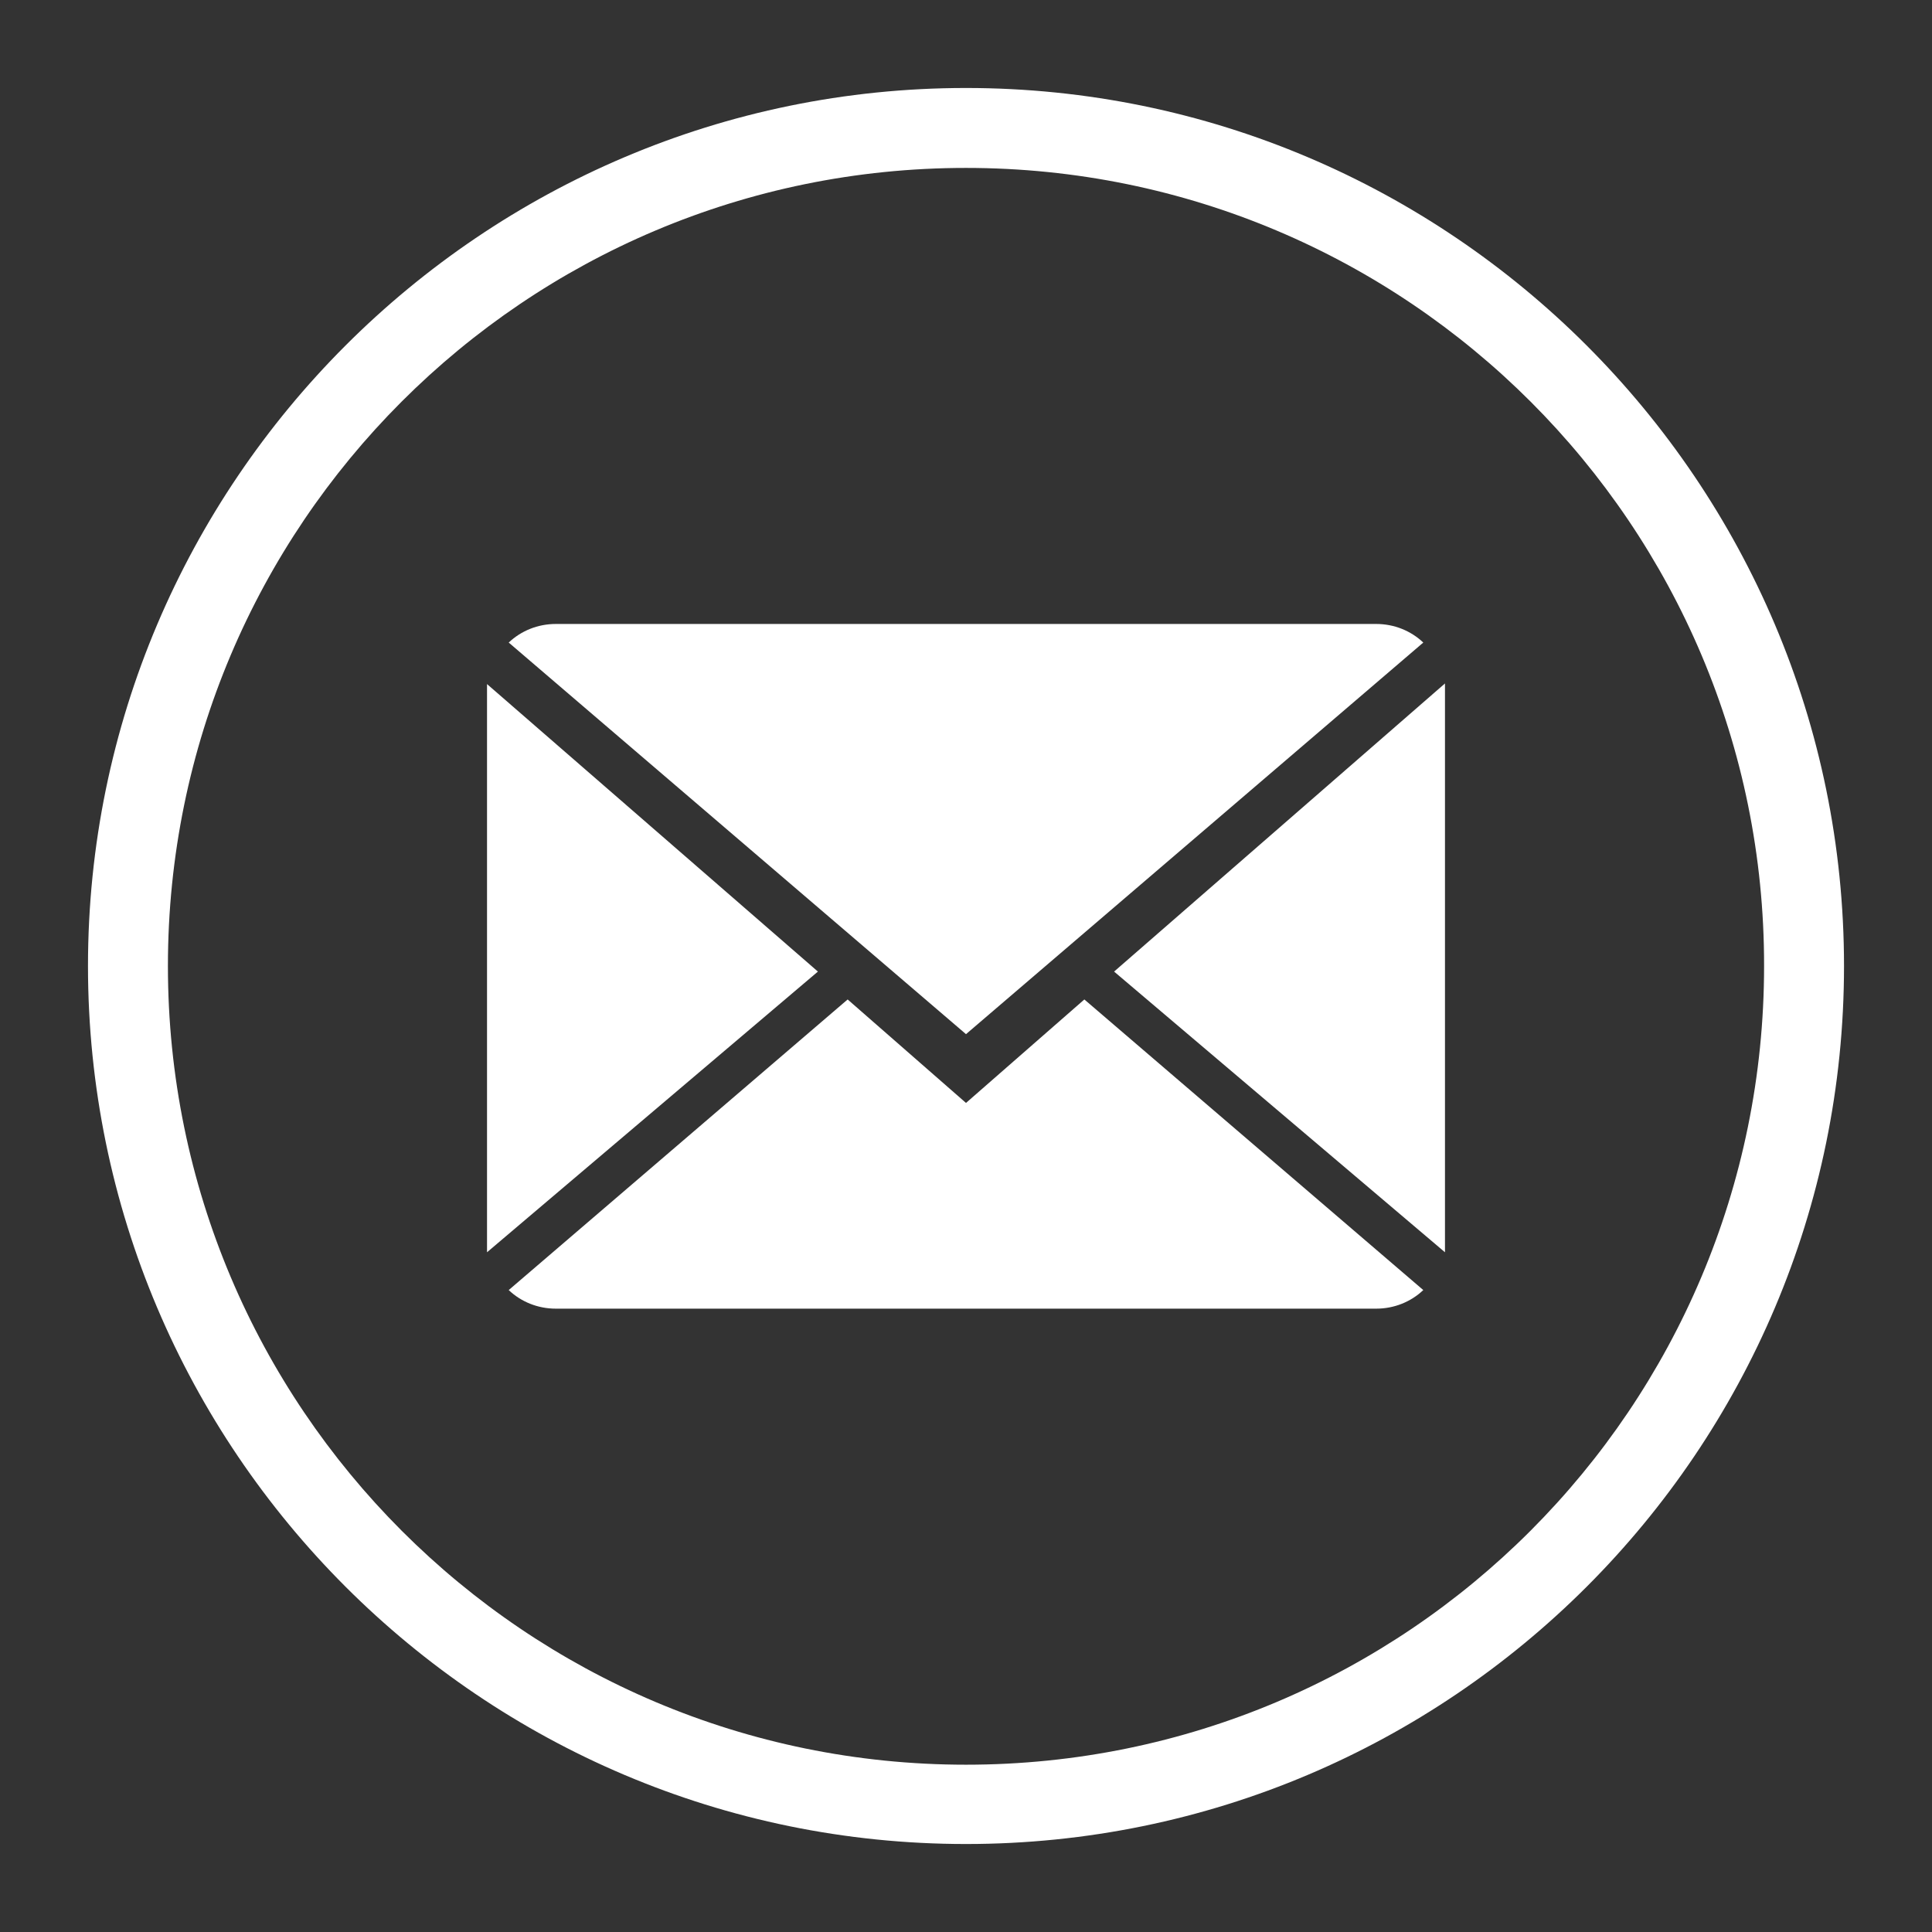
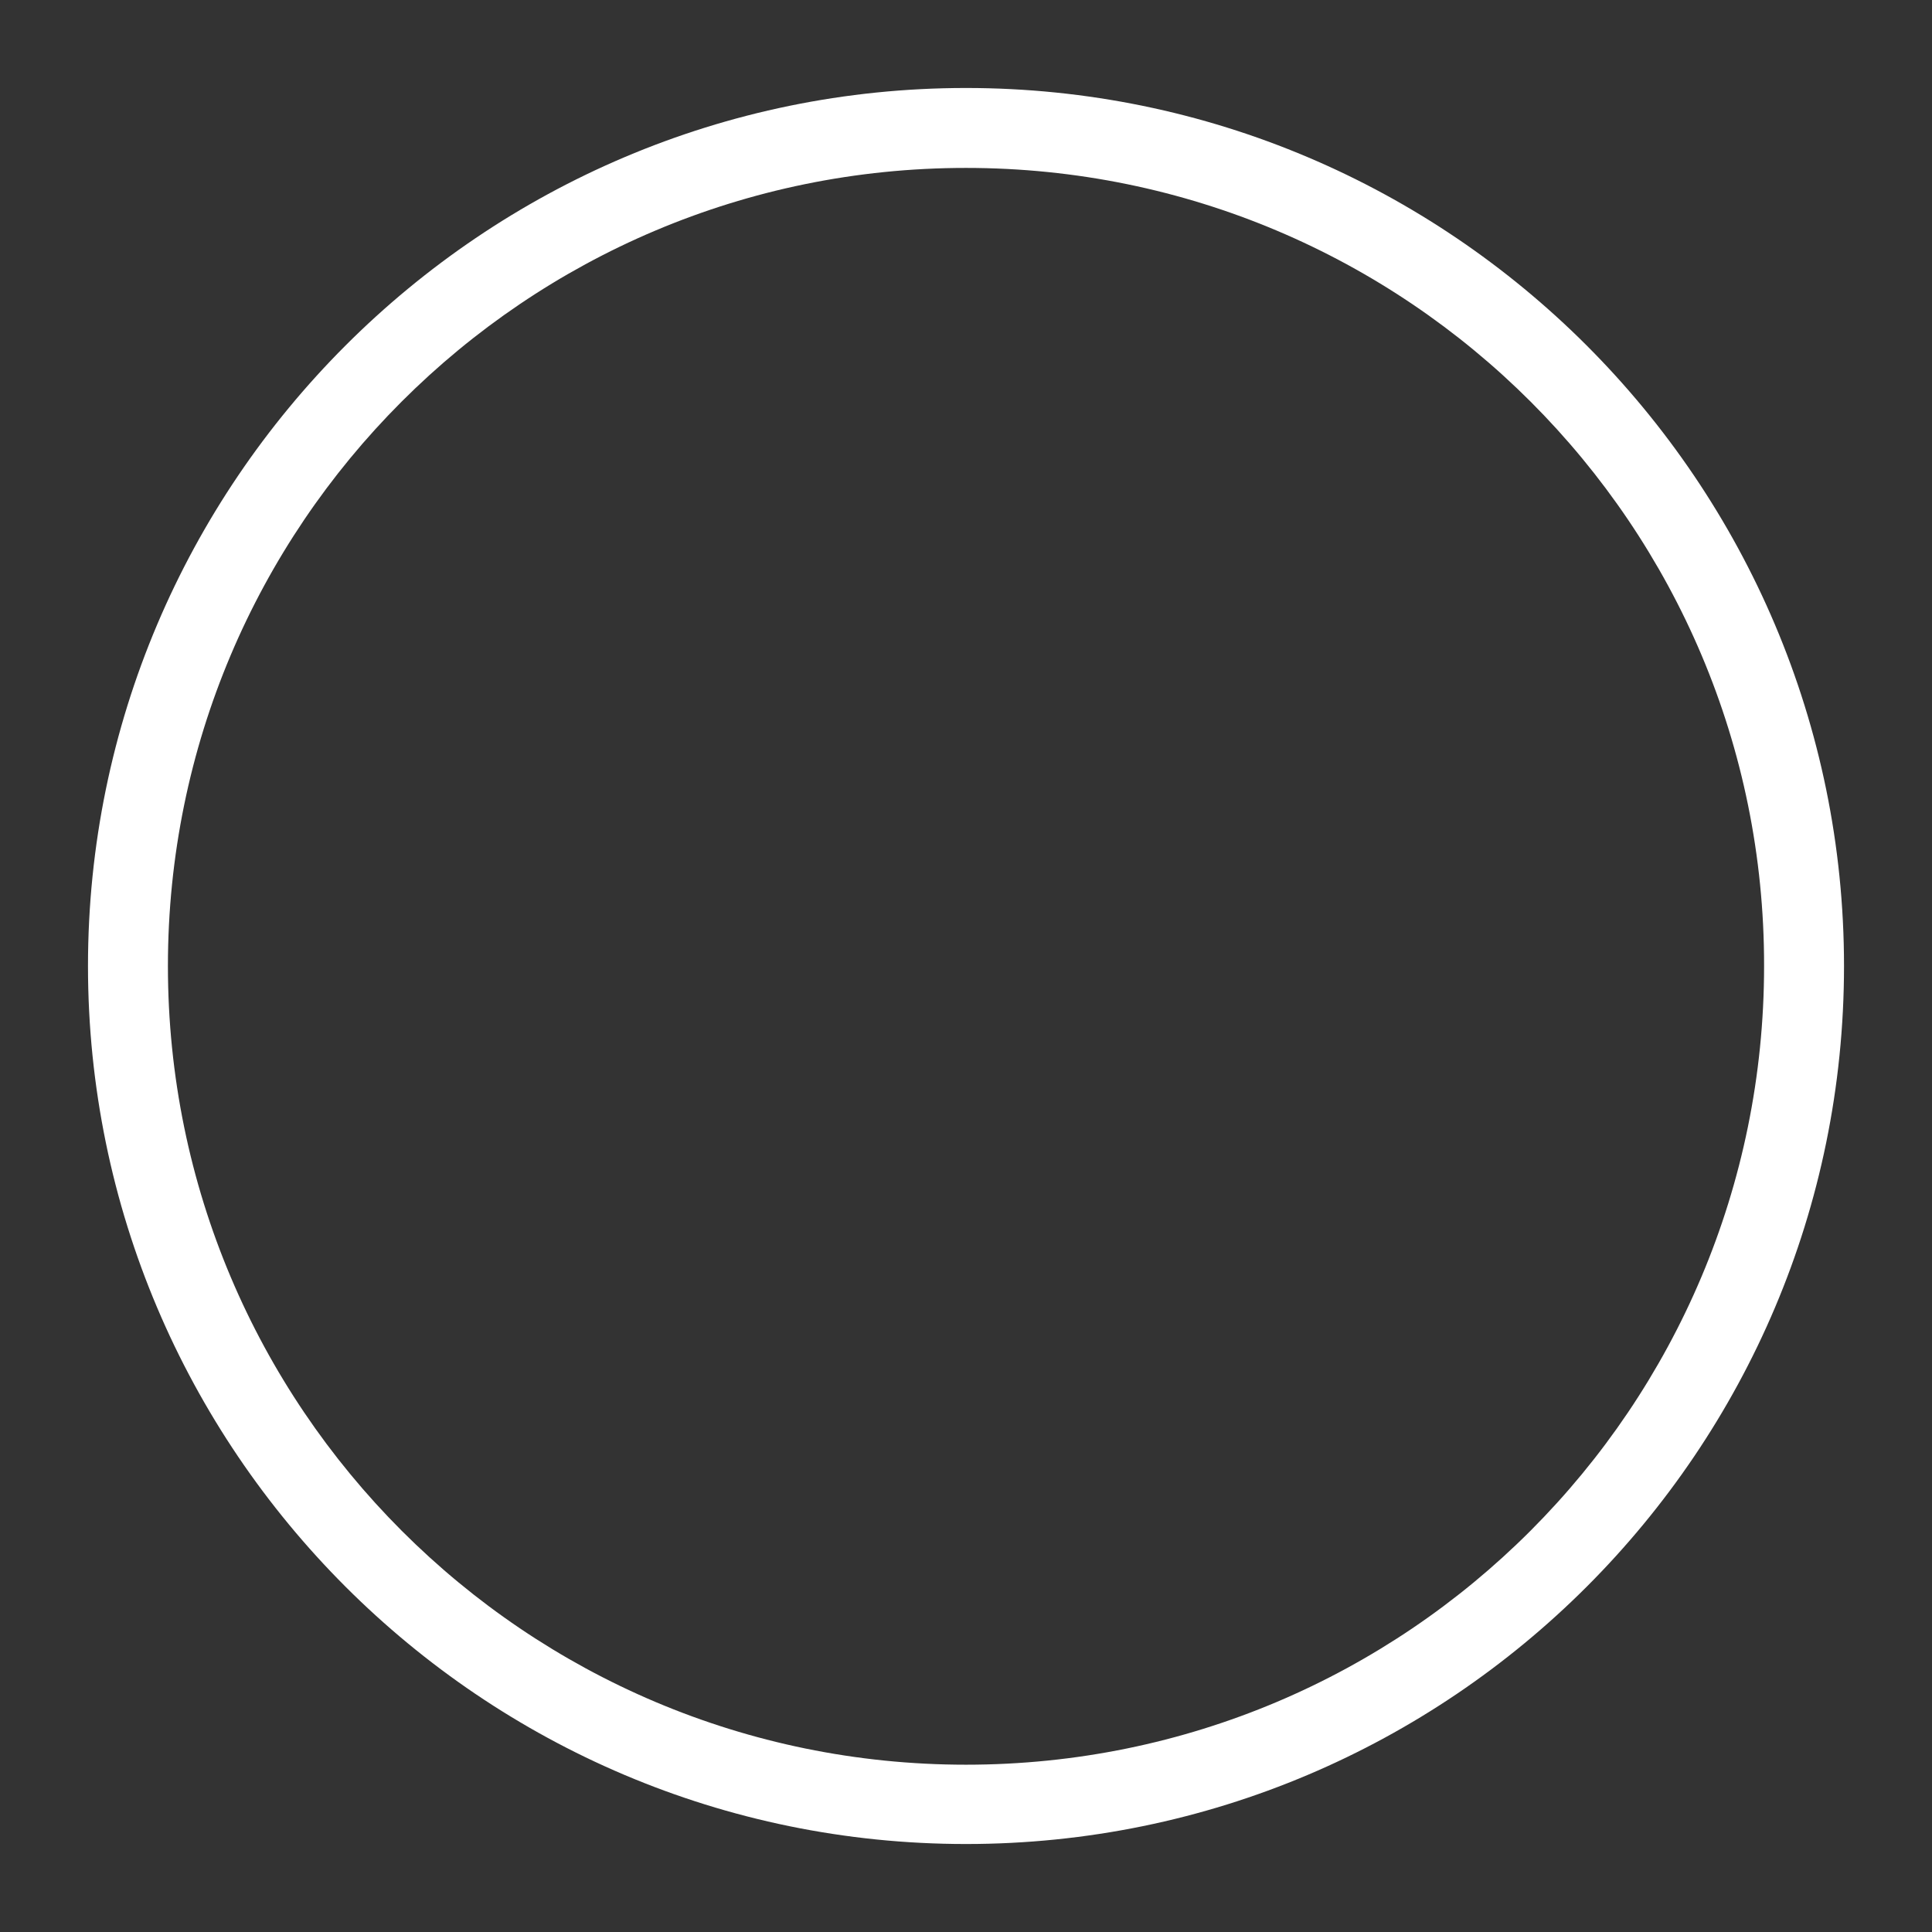
<svg xmlns="http://www.w3.org/2000/svg" version="1.1" viewBox="0 0 31.18 31.18">
  <rect x="0" y="0" width="31.18" height="31.18" fill="#333333" stroke="none" />
  <g fill="#FFF">
-     <path d="M15.59 17.8l-1.91-1.67 -5.47 4.69c.2.19.47.3.76.3h13.24c.29 0 .56-.11.76-.3l-5.47-4.69 -1.91 1.67Z" />
-     <path d="M22.97 10.37c-.2-.19-.47-.3-.76-.3H8.97c-.29 0-.56.11-.76.3l7.38 6.32 7.38-6.32Z" />
-     <path d="M7.86 11.04l0 9.17 5.34-4.53Z" />
-     <path d="M17.98 15.68l5.34 4.53 0-9.18Z" />
    <path d="M15.59 2.71c-7.12 0-12.88 5.77-12.88 12.88 0 7.12 5.77 12.89 12.88 12.89 7.12 0 12.88-5.77 12.88-12.89 .01-7.11-5.76-12.88-12.88-12.88Zm0 27.05c-7.82 0-14.17-6.36-14.17-14.17s6.36-14.17 14.17-14.17c7.82 0 14.17 6.36 14.17 14.17 0 7.82-6.35 14.17-14.17 14.17Z" />
  </g>
</svg>